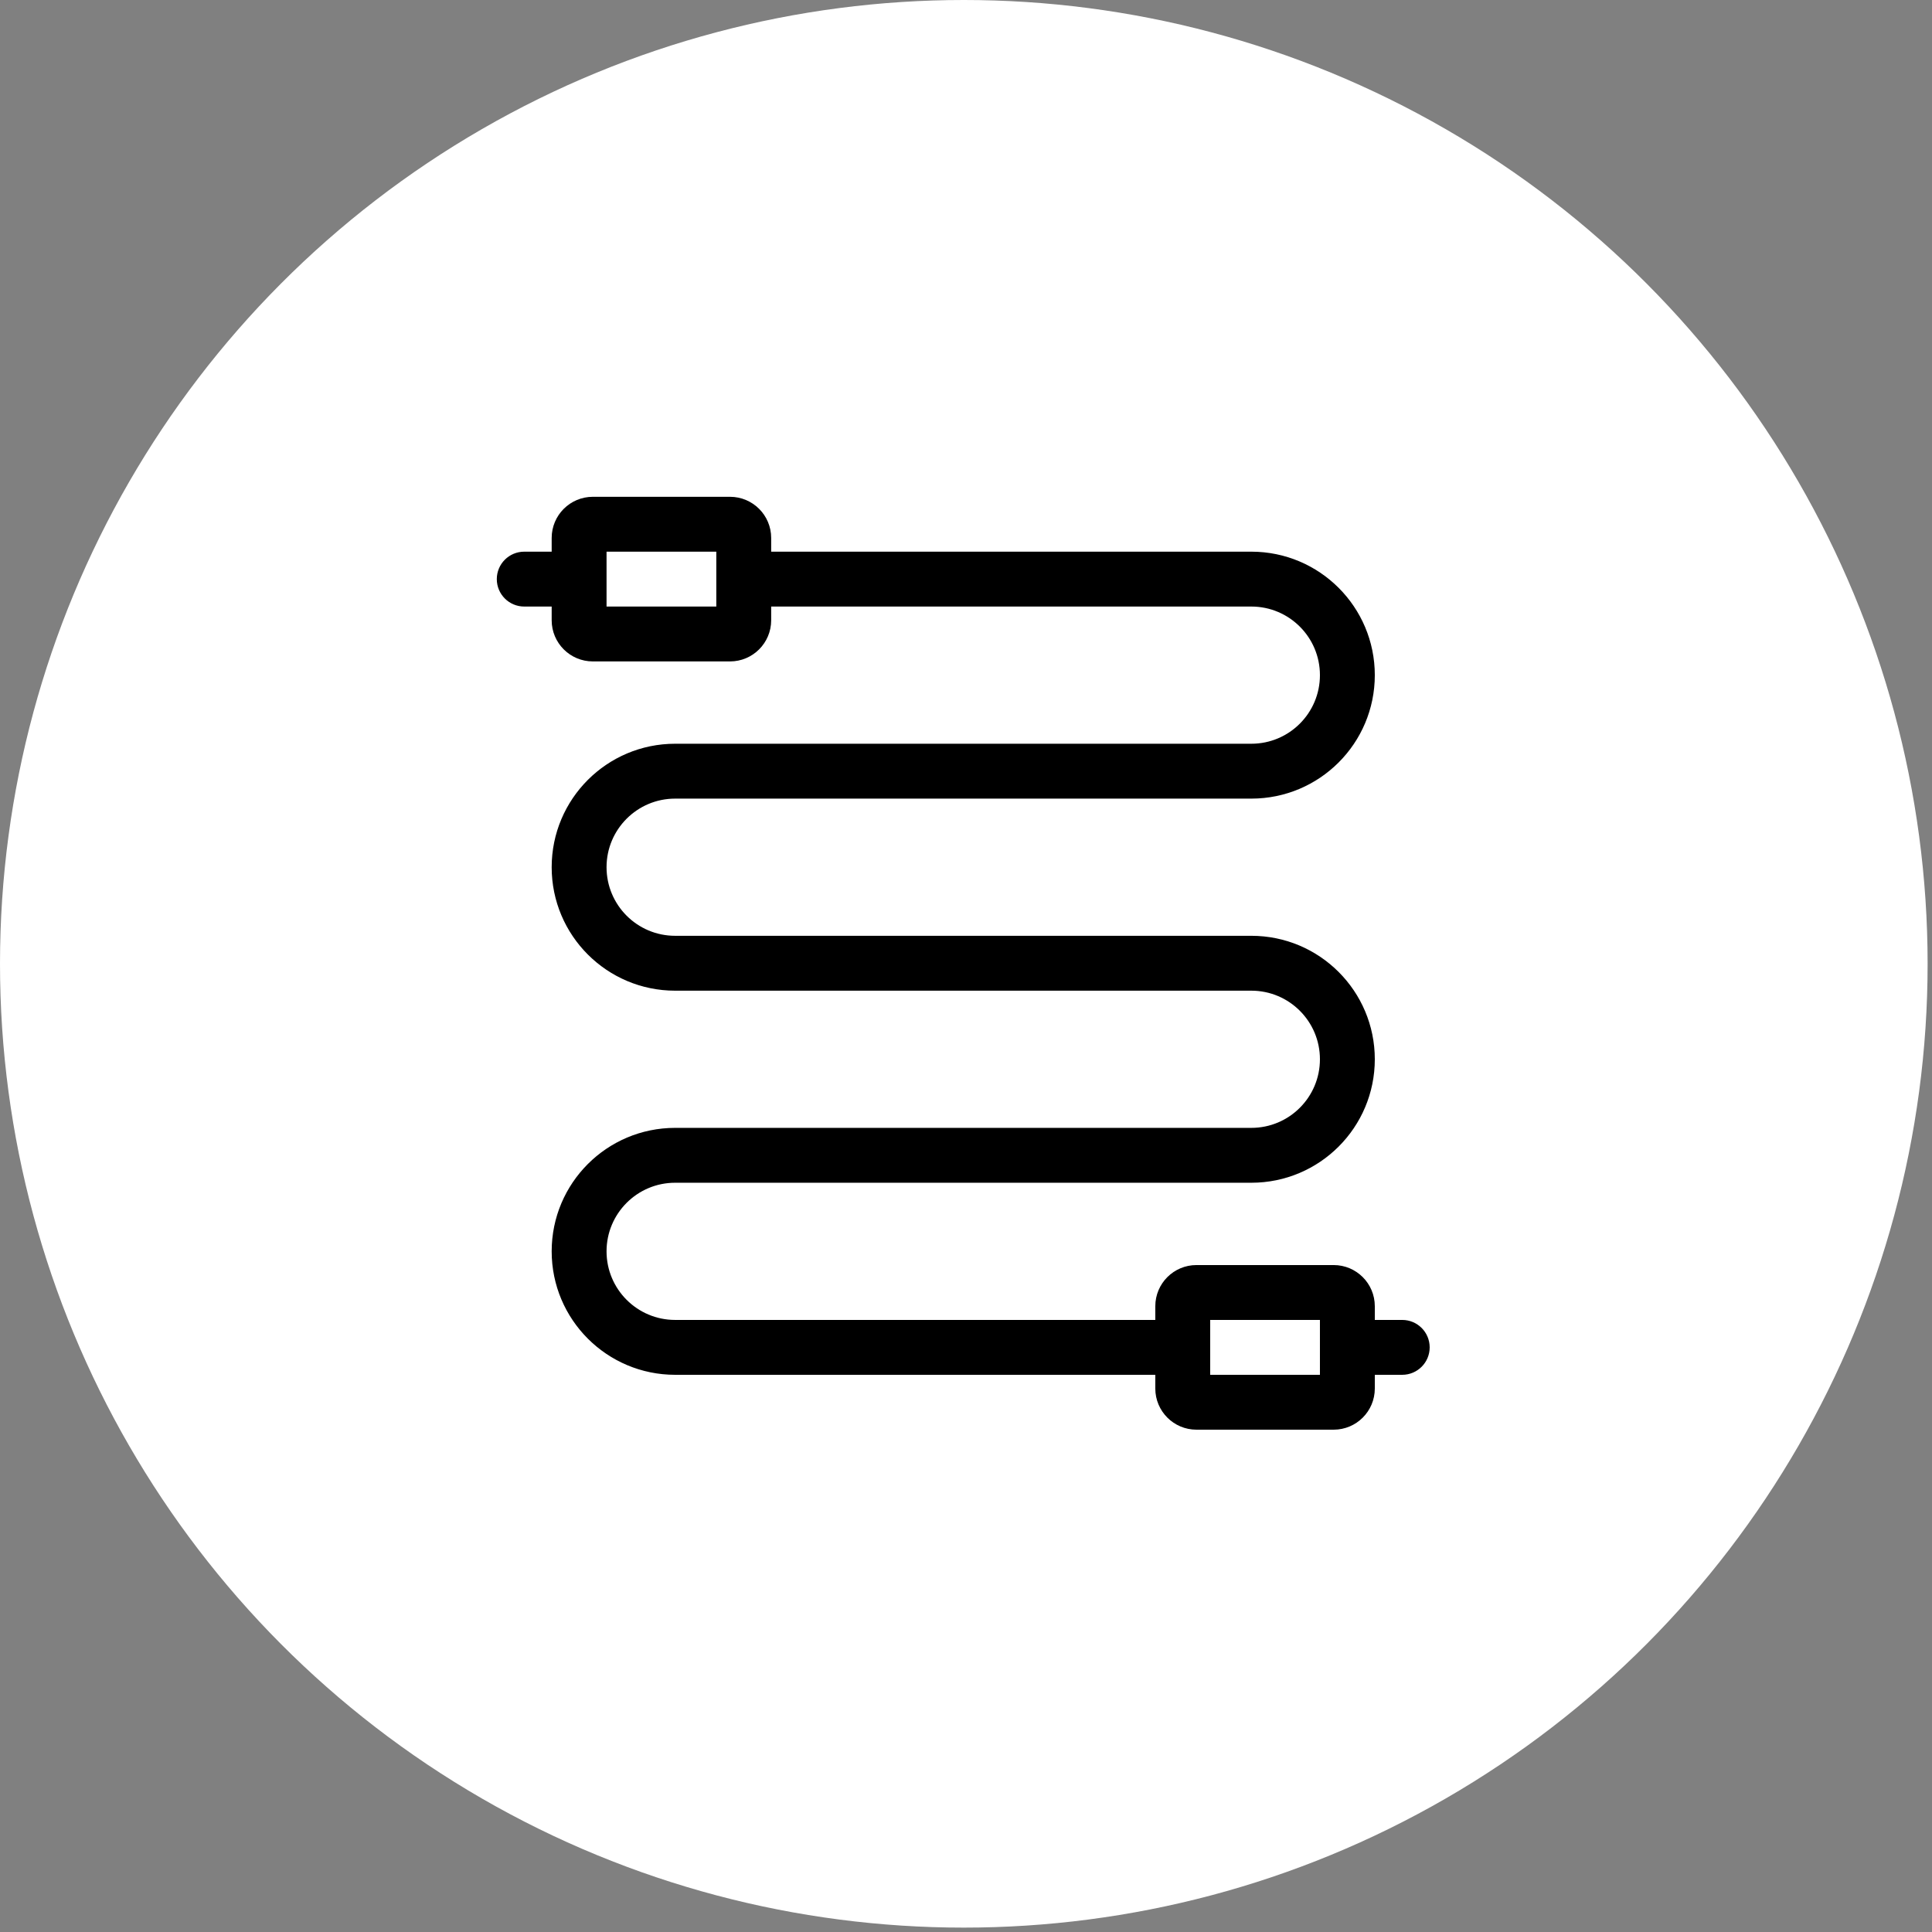
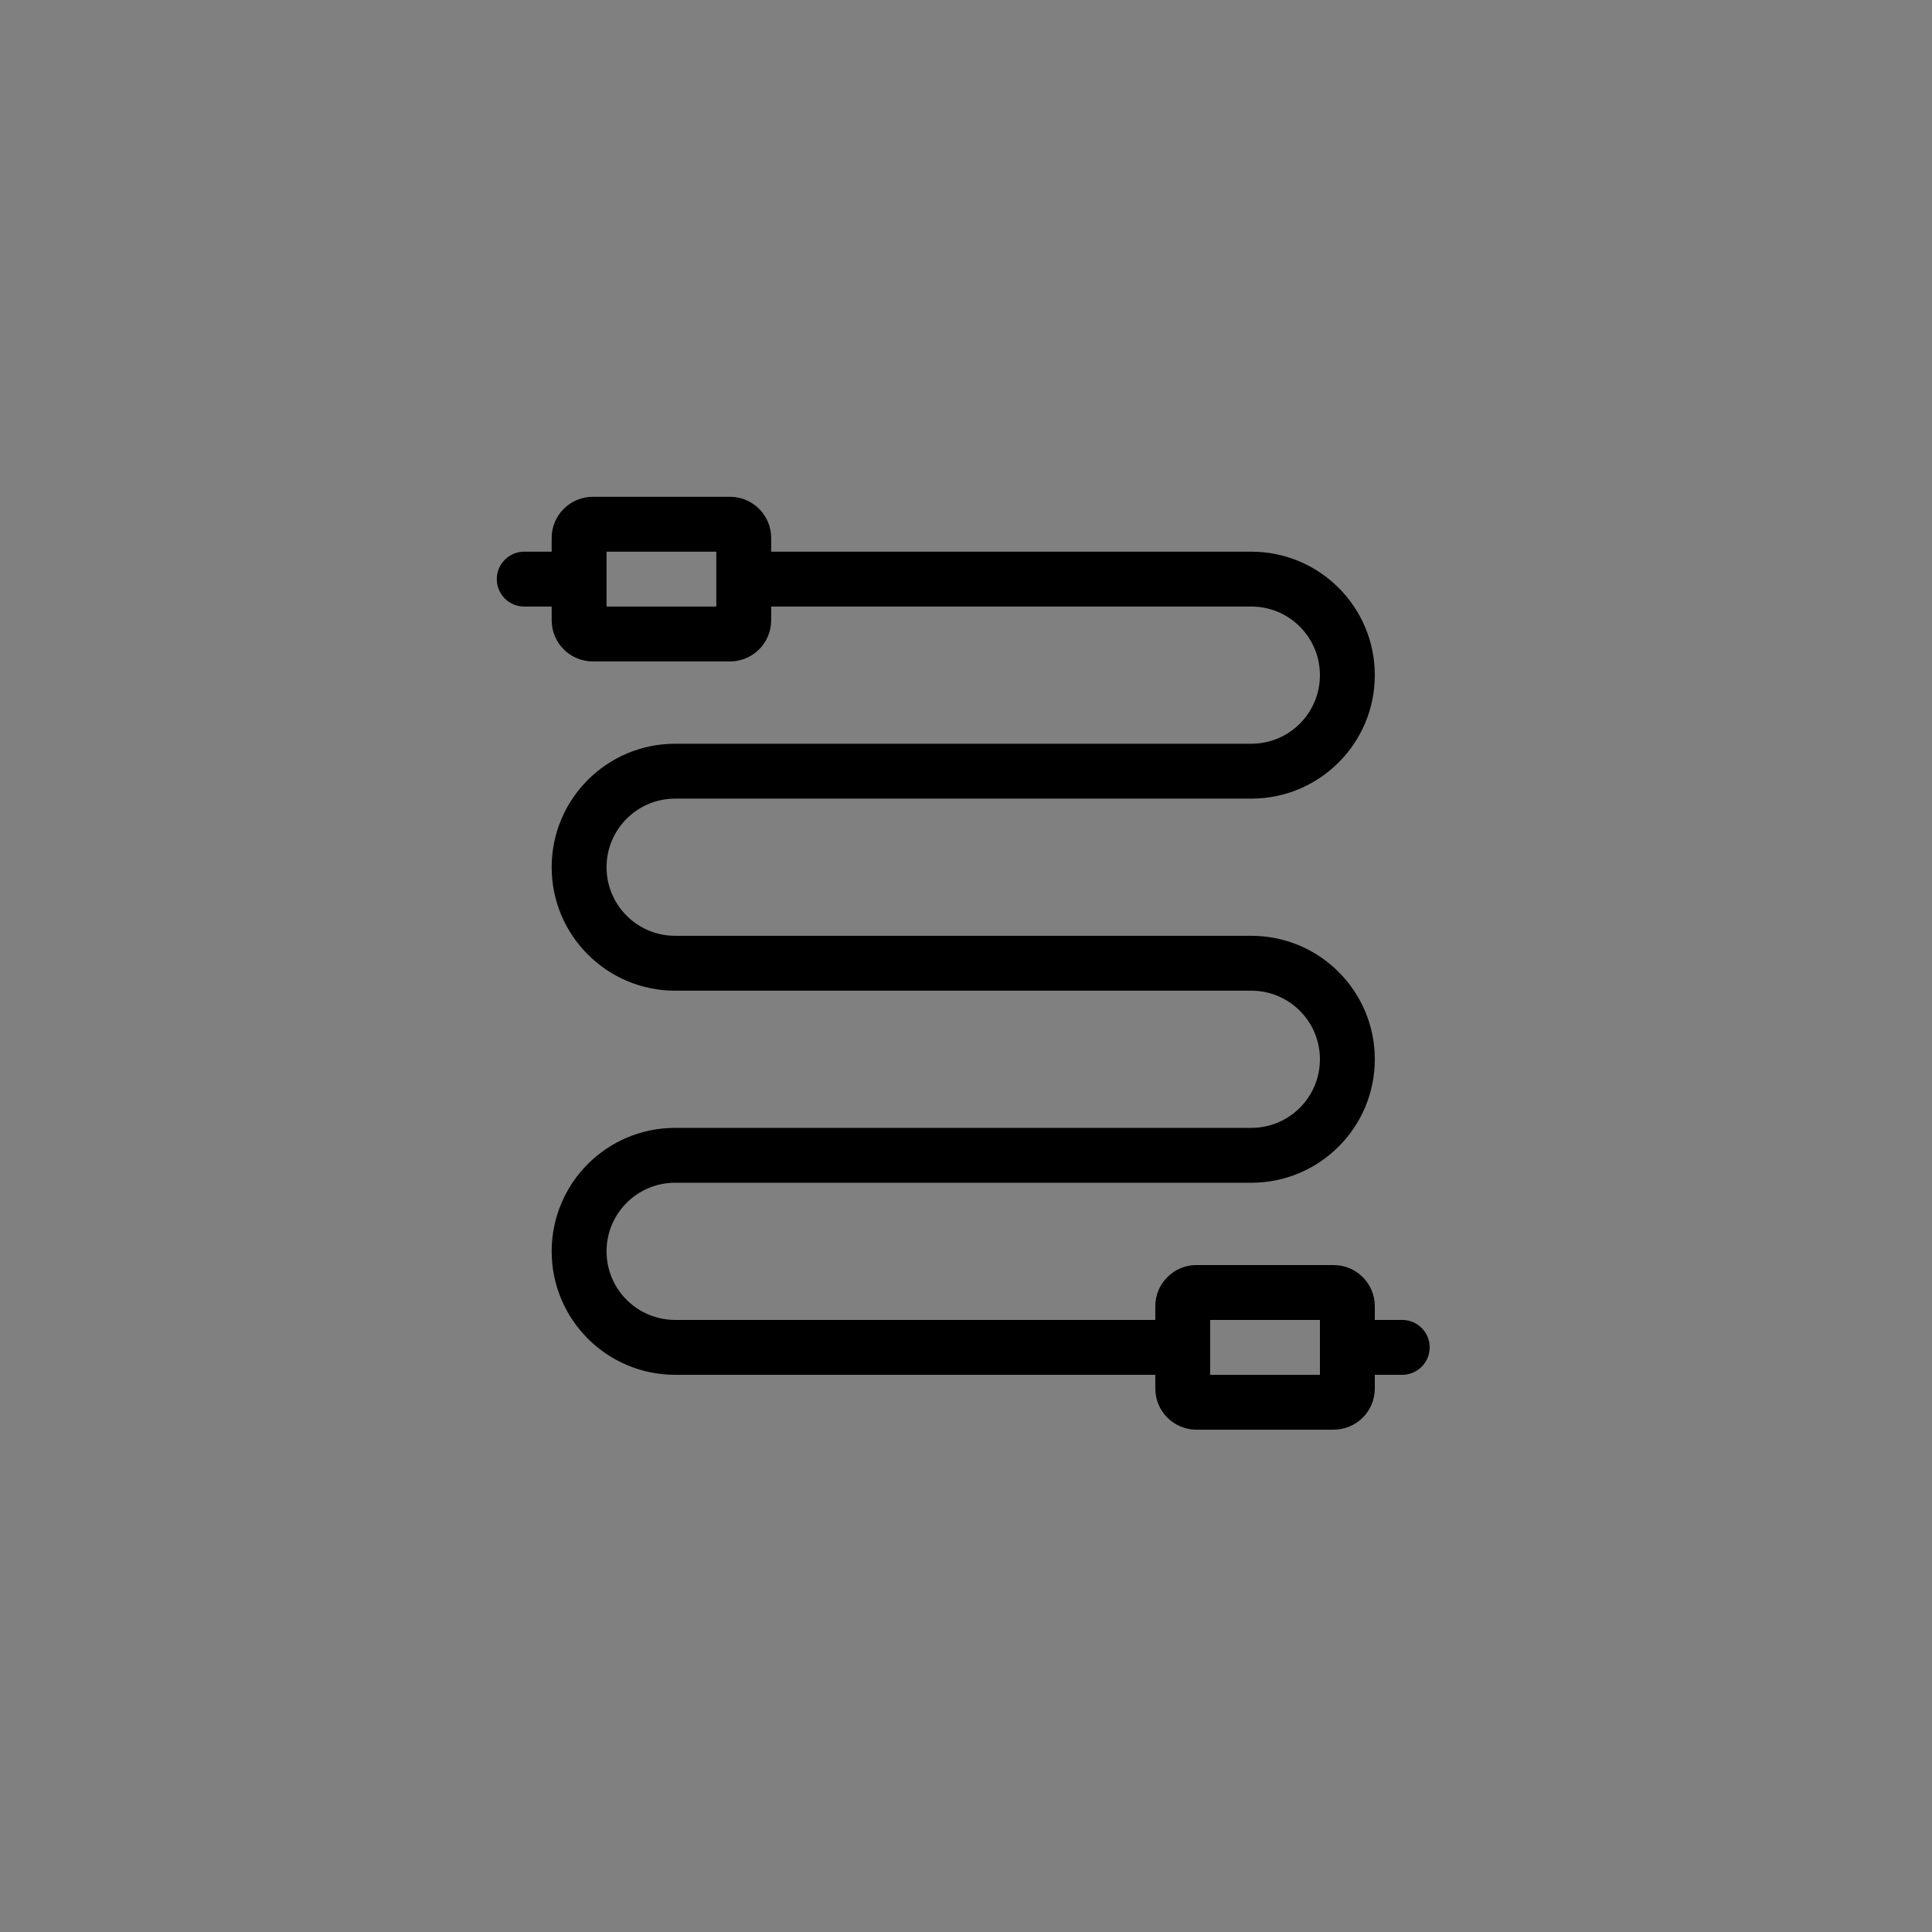
<svg xmlns="http://www.w3.org/2000/svg" fill="none" viewBox="0 0 350 350" height="350" width="350">
  <rect x="0" y="0" width="350" height="350" fill="#808080" stroke="none" />
-   <circle fill="white" r="174.603" cy="174.603" cx="174.603" />
  <path fill="black" d="M139.706 109.882V112.367C139.706 116.485 136.368 119.823 132.25 119.823H107.397C103.279 119.823 99.941 116.485 99.941 112.367V109.882H94.971C92.225 109.882 90 107.657 90 104.912C90 102.166 92.225 99.941 94.971 99.941H99.941V97.456C99.941 93.338 103.279 90 107.397 90H132.25C136.368 90 139.706 93.338 139.706 97.456V99.941H226.691C239.044 99.941 249.059 109.955 249.059 122.309C249.059 134.662 239.045 144.677 226.691 144.677H122.309C115.446 144.677 109.882 150.24 109.882 157.103C109.882 163.966 115.446 169.529 122.309 169.529H226.691C239.044 169.529 249.059 179.544 249.059 191.897C249.059 204.251 239.045 214.265 226.691 214.265H122.309C115.446 214.265 109.882 219.829 109.882 226.692C109.882 233.555 115.446 239.118 122.309 239.118H209.294V236.633C209.294 232.515 212.632 229.177 216.75 229.177H241.603C245.721 229.177 249.059 232.515 249.059 236.633V239.118H254.029C256.775 239.118 259 241.343 259 244.089C259 246.834 256.775 249.059 254.029 249.059H249.059V251.544C249.059 255.662 245.721 259 241.603 259H216.75C212.633 259 209.294 255.662 209.294 251.544V249.059H122.309C109.956 249.059 99.941 239.045 99.941 226.692C99.941 214.338 109.955 204.324 122.309 204.324H226.691C233.554 204.324 239.118 198.76 239.118 191.897C239.118 185.034 233.554 179.471 226.691 179.471H122.309C109.956 179.471 99.941 169.457 99.941 157.103C99.941 144.75 109.955 134.735 122.309 134.735H226.691C233.554 134.735 239.118 129.172 239.118 122.309C239.118 115.446 233.554 109.882 226.691 109.882H139.706ZM219.235 249.059H239.118V239.118H219.235V249.059ZM109.882 99.941V109.883H129.765V99.941H109.882Z" />
</svg>